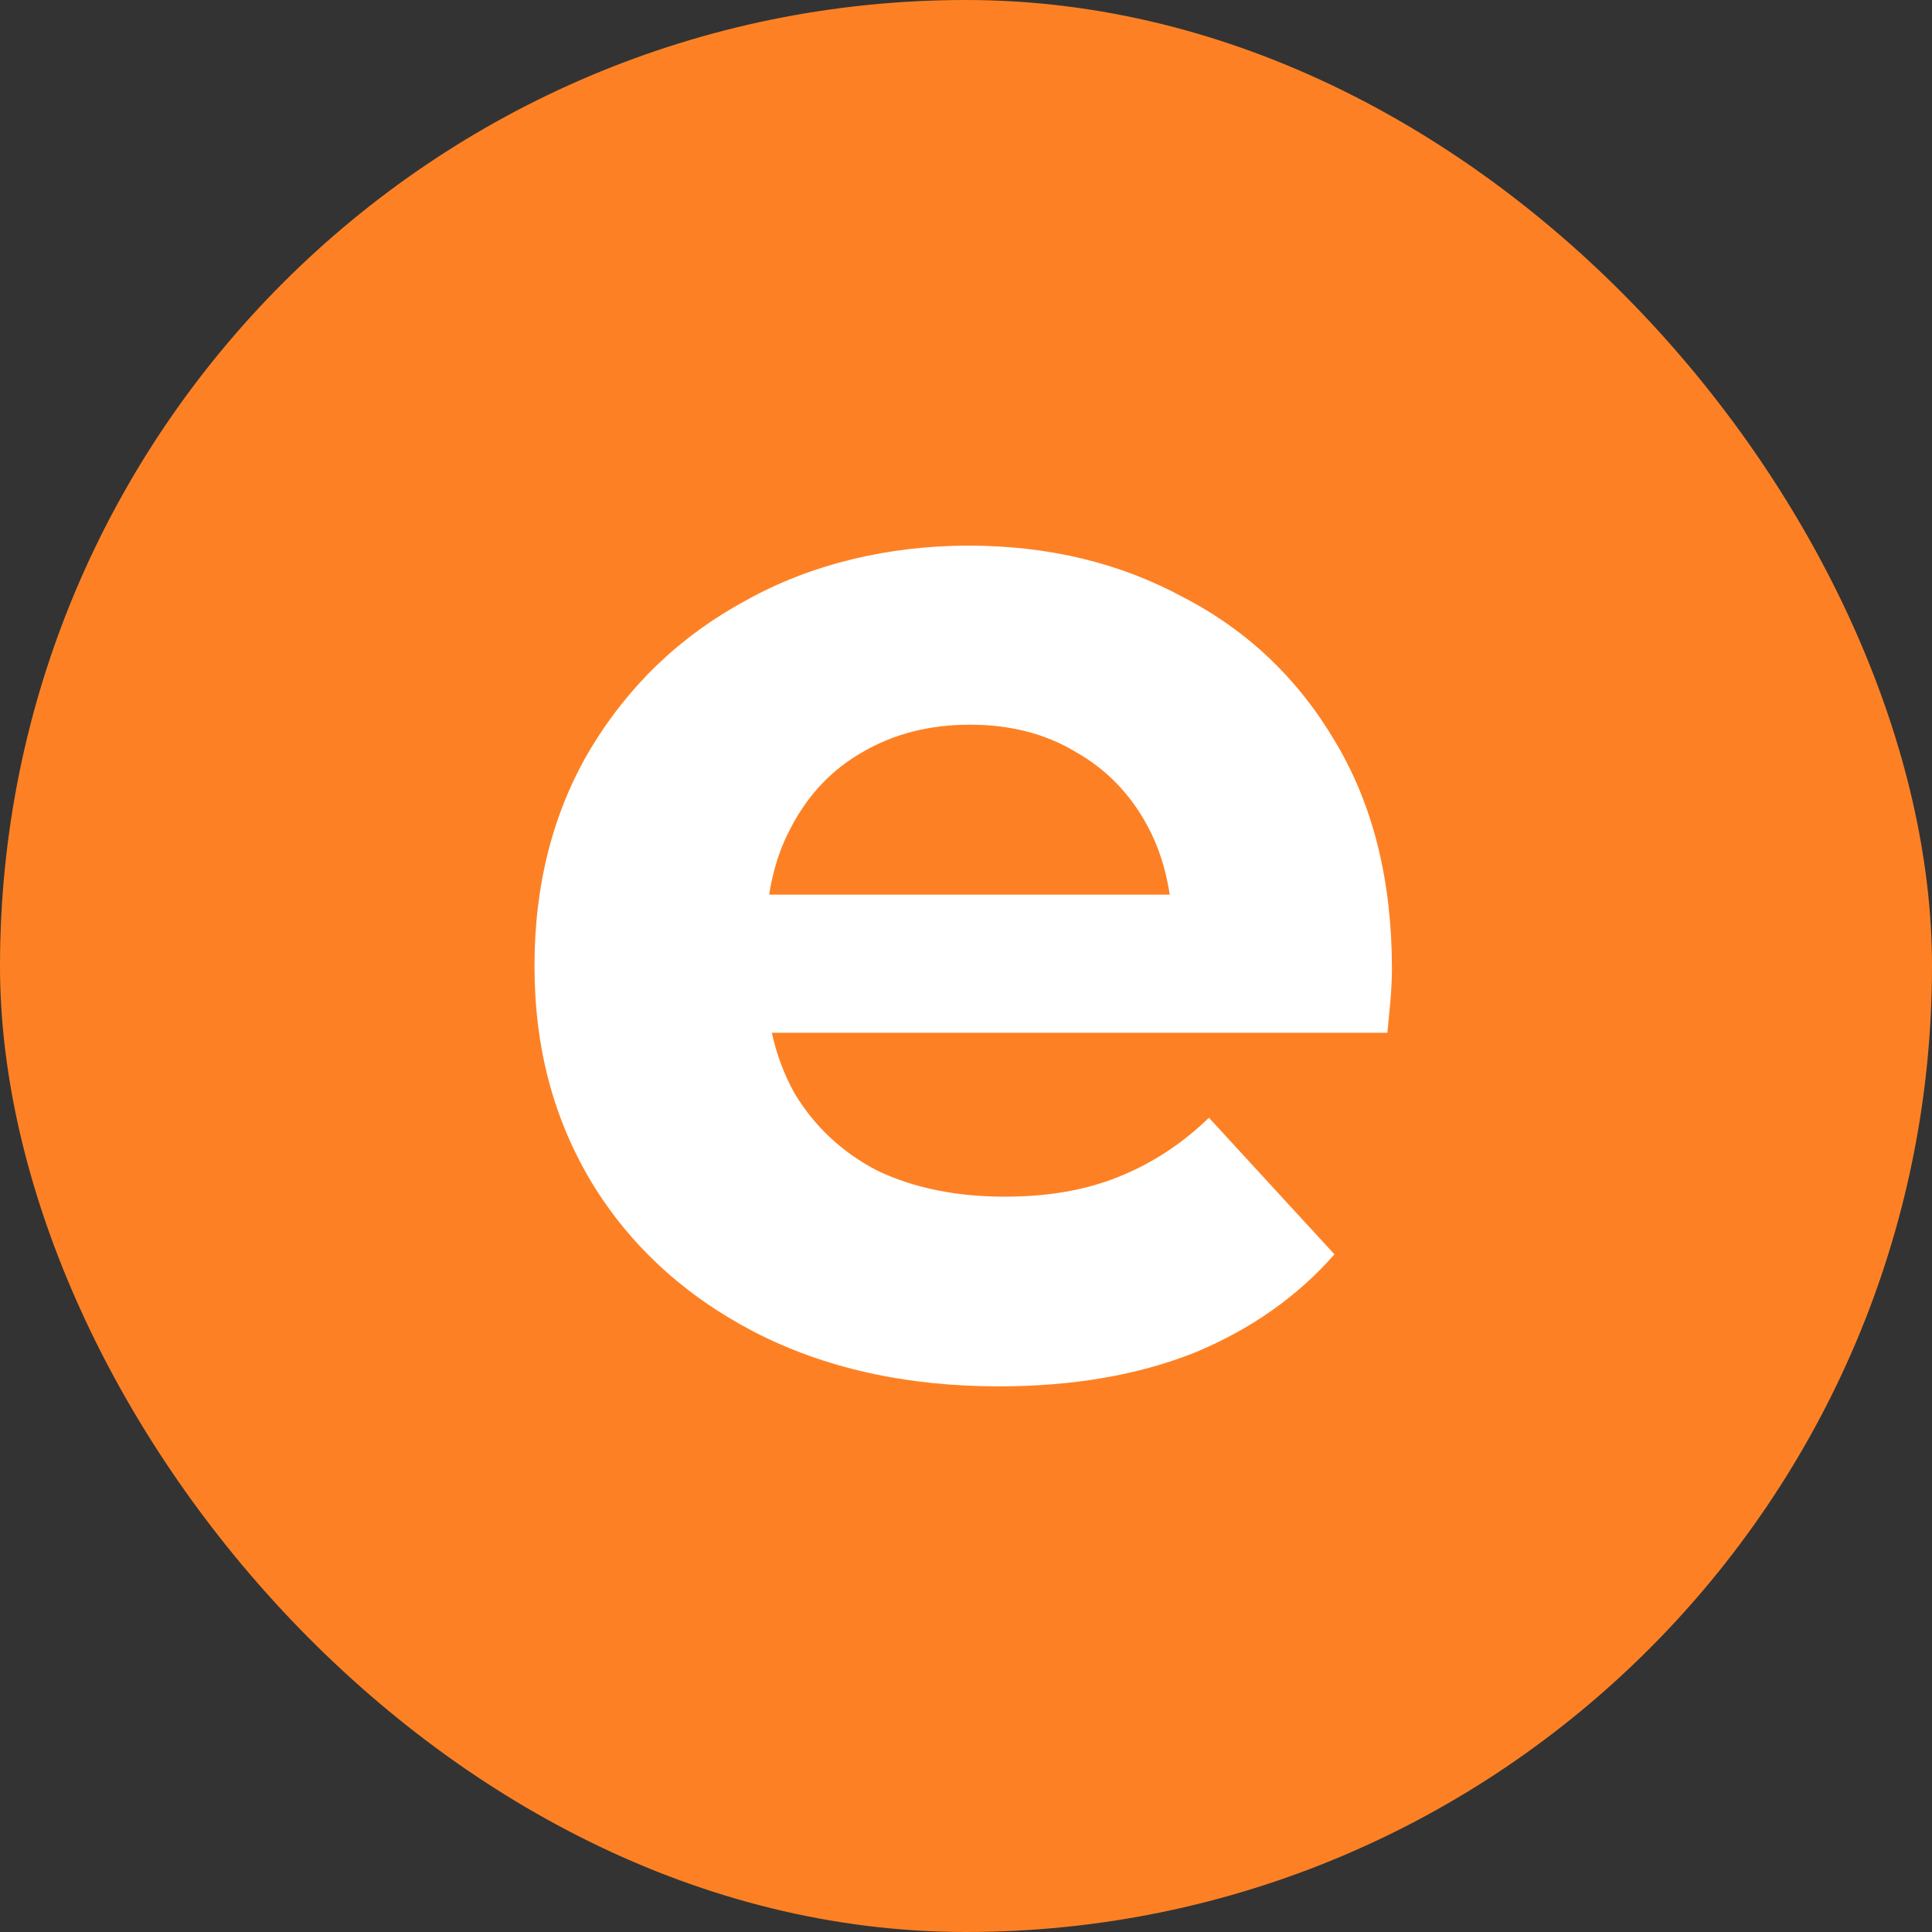
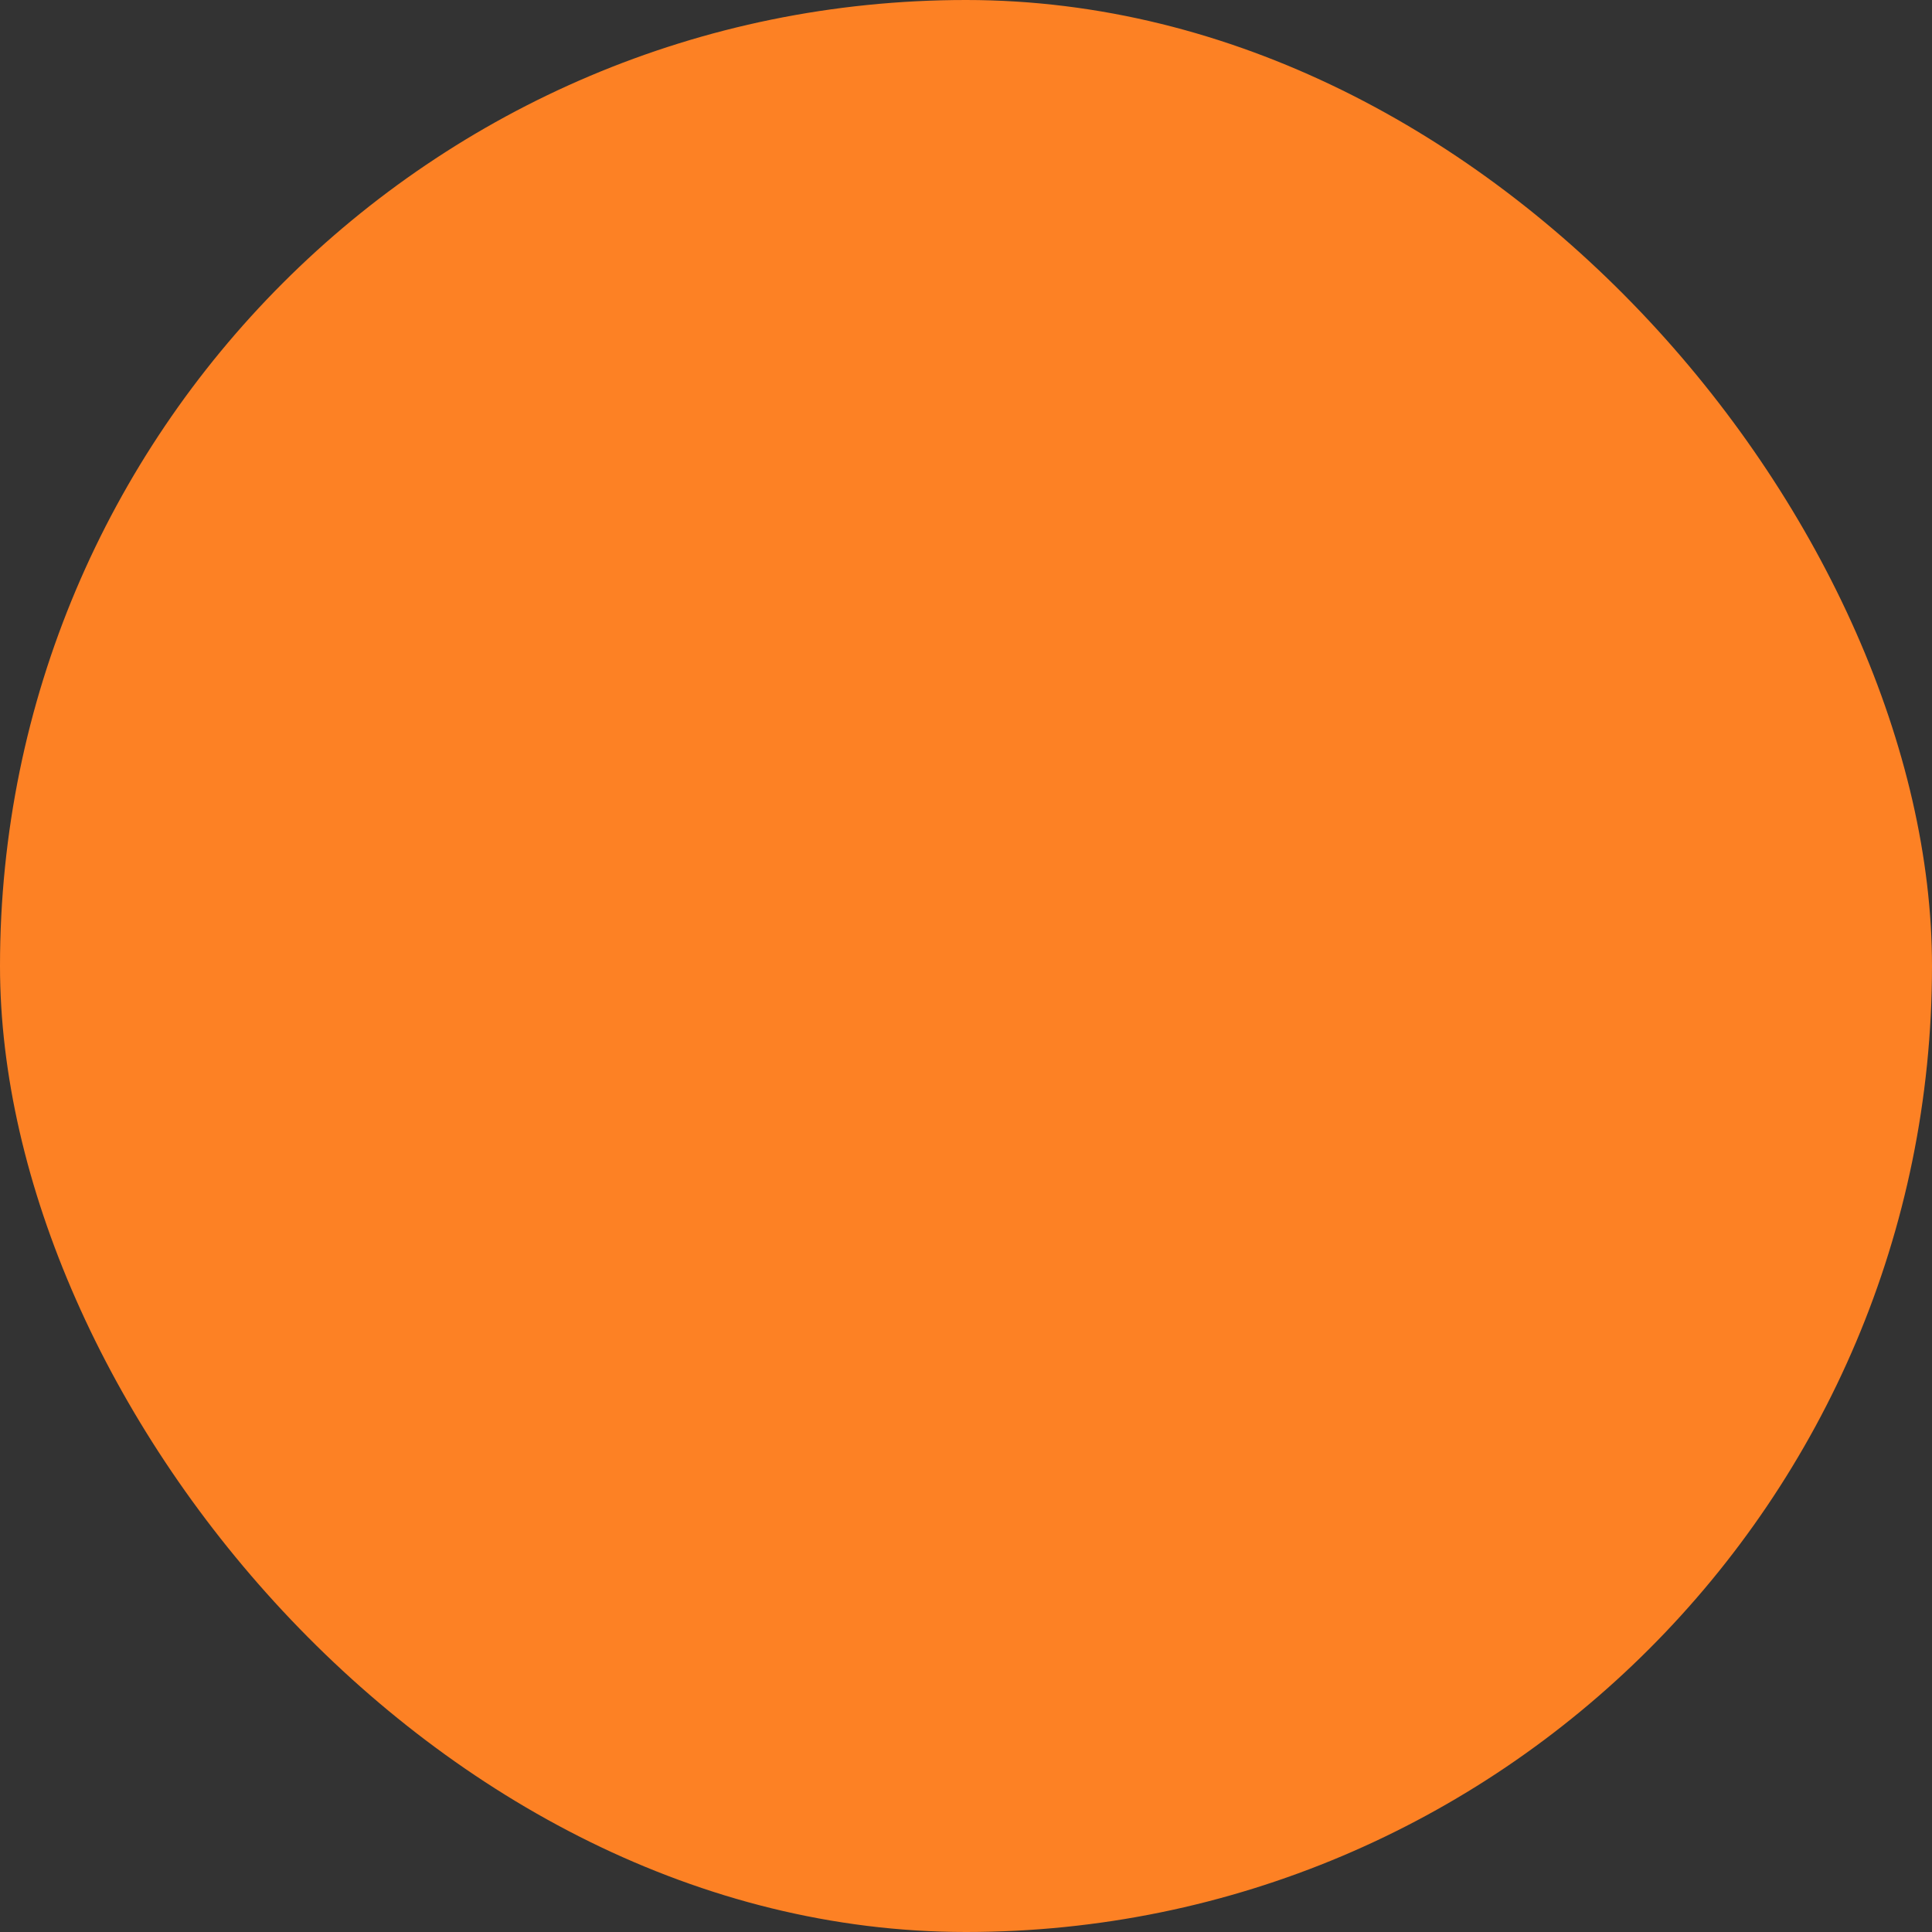
<svg xmlns="http://www.w3.org/2000/svg" width="205" height="205" viewBox="0 0 205 205" fill="none">
  <rect x="0" y="0" width="205" height="205" fill="#333333" stroke="none" />
  <rect width="205" height="205" rx="102.5" fill="#FD8124" />
-   <path d="M141.754 78.828C137.799 72.066 132.395 66.913 125.549 63.37C118.811 59.718 111.217 57.896 102.768 57.896C94.318 57.896 86.13 59.826 79.181 63.691C72.227 67.447 66.718 72.708 62.651 79.47C58.697 86.128 56.715 93.803 56.715 102.5C56.715 111.196 58.746 118.763 62.813 125.525C66.876 132.183 72.6 137.444 79.982 141.304C87.468 145.169 96.133 147.103 105.975 147.103C113.784 147.103 120.684 145.924 126.675 143.56C132.665 141.092 137.637 137.602 141.596 133.096L128.278 118.6C125.391 121.394 122.18 123.486 118.653 124.883C115.23 126.275 111.217 126.976 106.619 126.976C101.484 126.976 96.989 126.063 93.138 124.237C89.395 122.307 86.454 119.567 84.315 116.024C83.207 114.035 82.401 111.892 81.896 109.583H147.213C147.316 108.511 147.424 107.381 147.533 106.202C147.641 104.913 147.695 103.788 147.695 102.821C147.695 93.482 145.713 85.482 141.754 78.828V78.828ZM81.613 94.929C82.027 92.244 82.82 89.83 83.991 87.683C85.81 84.248 88.324 81.617 91.535 79.796C94.85 77.861 98.647 76.894 102.925 76.894C107.204 76.894 110.951 77.861 114.158 79.796C117.365 81.617 119.883 84.194 121.698 87.525C122.905 89.731 123.711 92.199 124.116 94.929H81.613Z" fill="white" />
</svg>